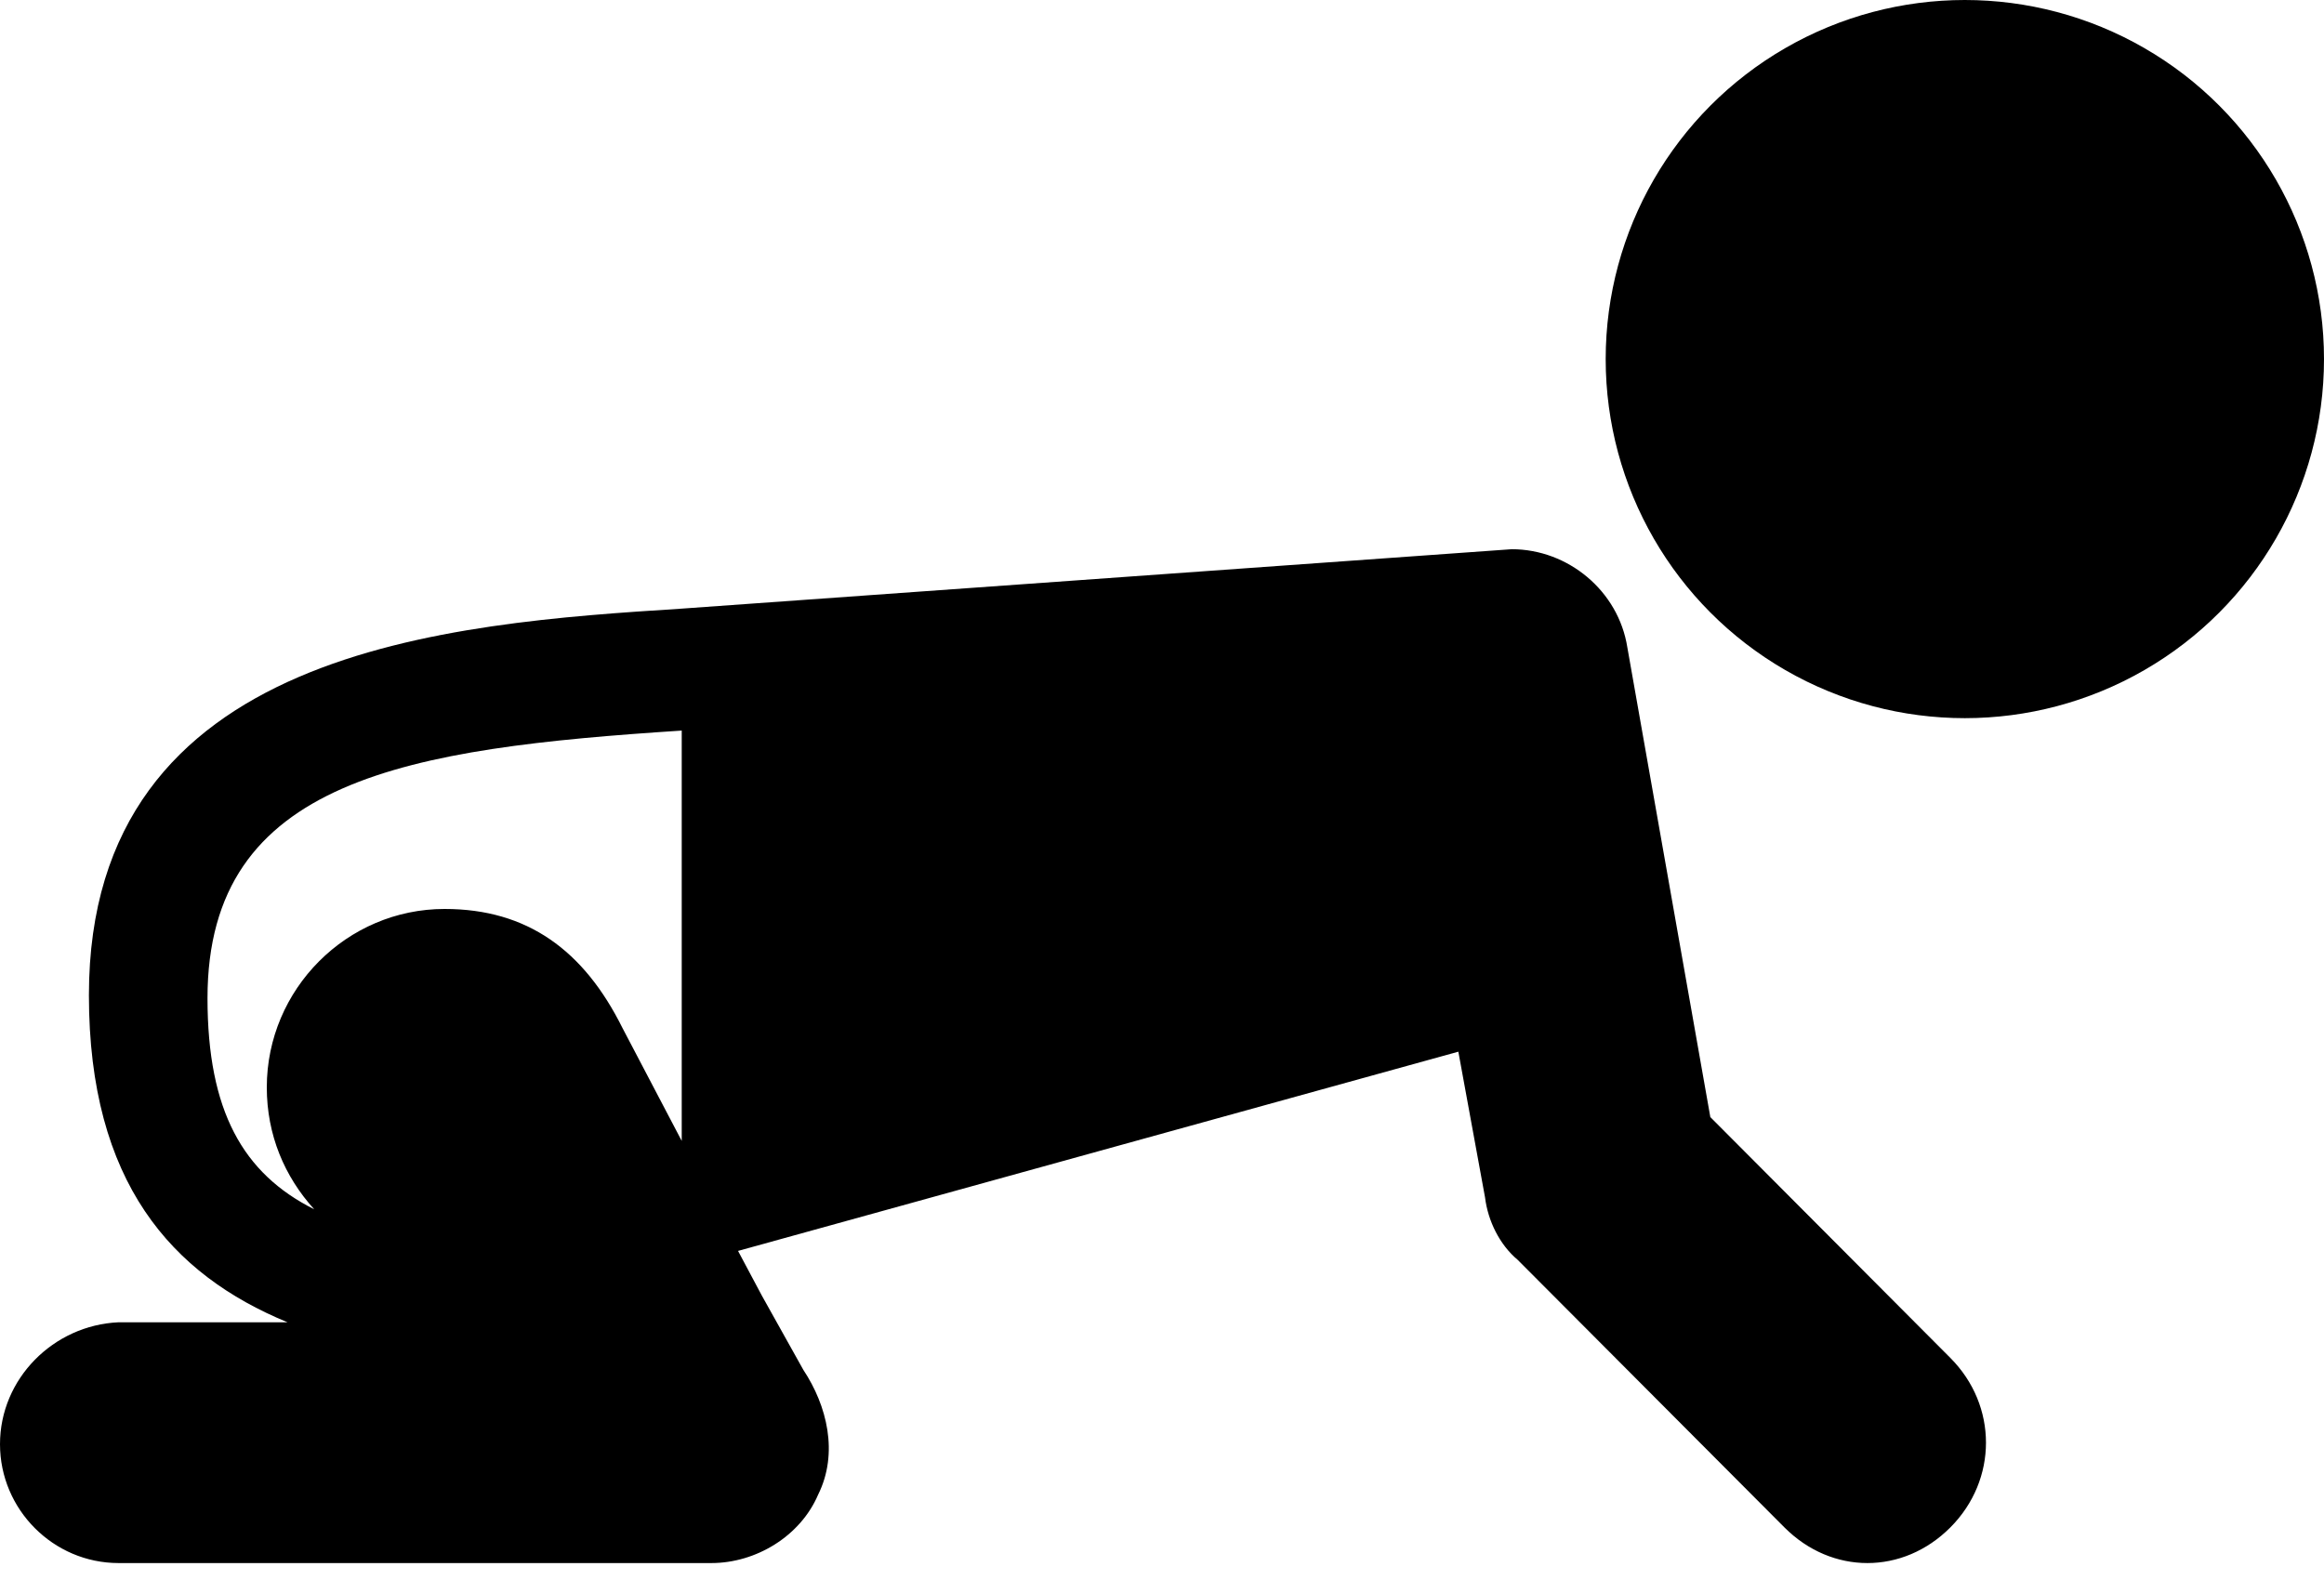
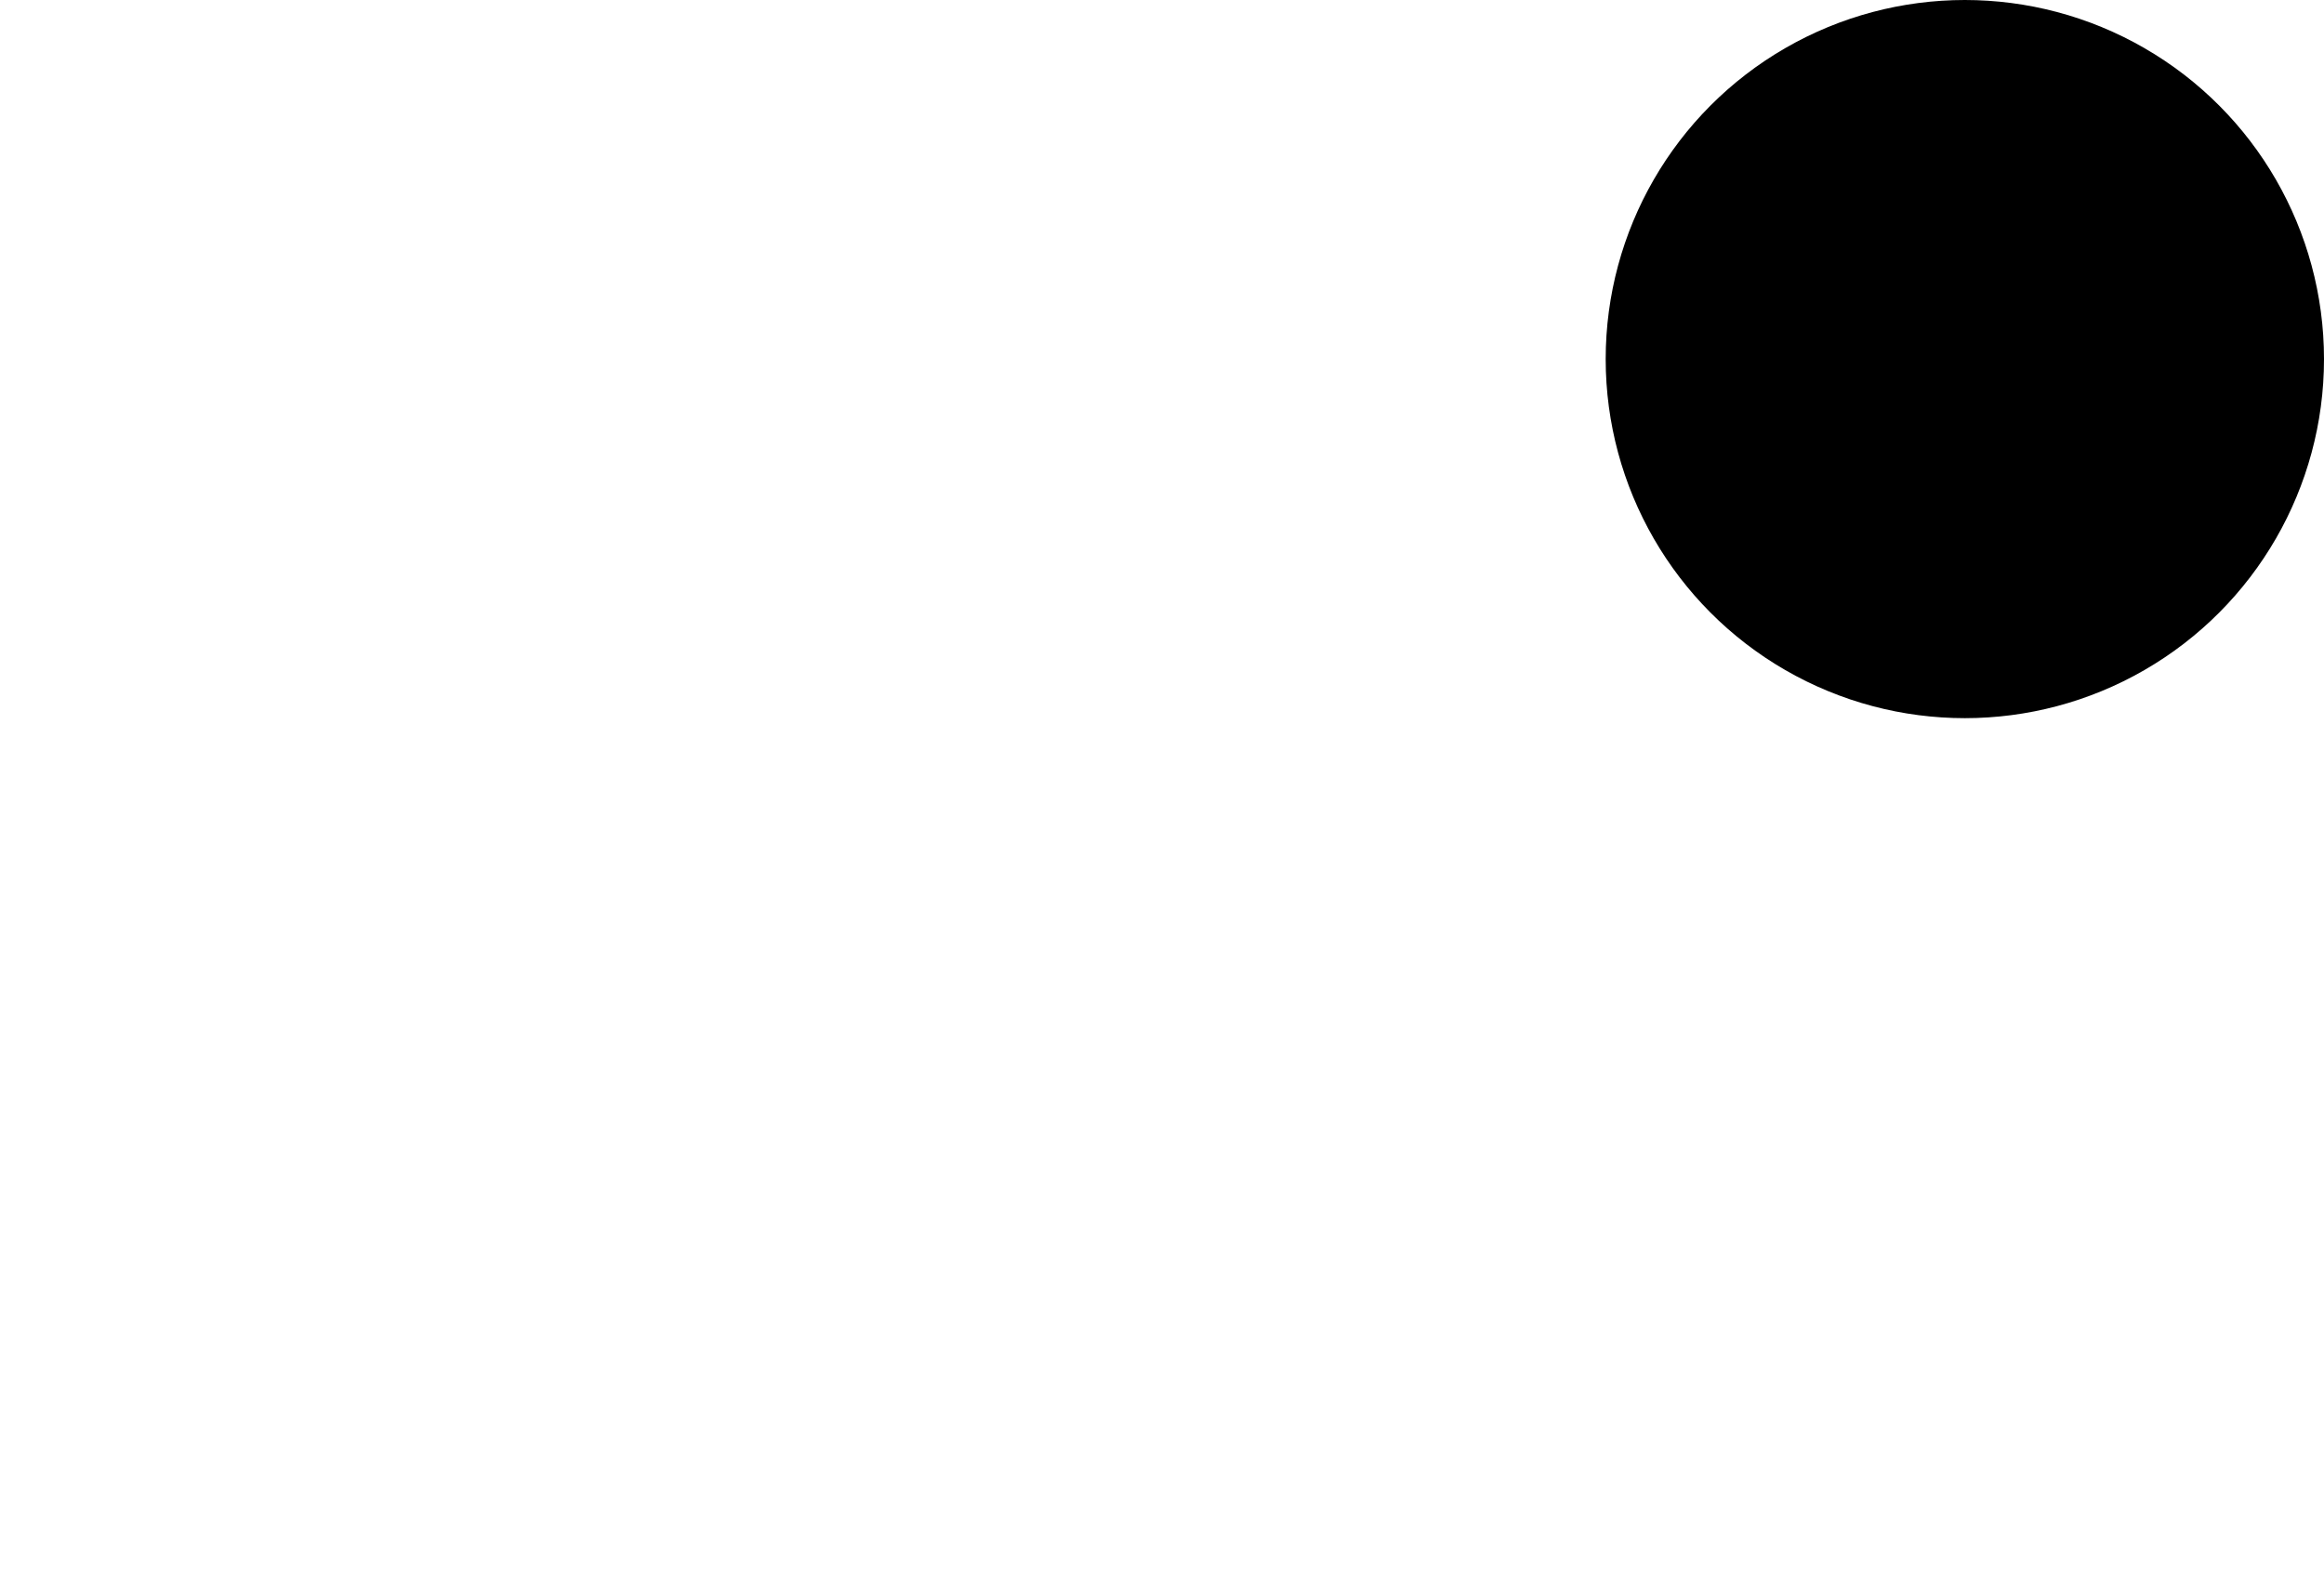
<svg xmlns="http://www.w3.org/2000/svg" width="35px" height="24px" viewBox="0 0 35 24">
  <title>F8254744-DB90-4FEC-8AA2-6206DB6C2D78</title>
  <desc>Created with sketchtool.</desc>
  <g id="Page-1" stroke="none" stroke-width="1" fill="none" fill-rule="evenodd">
    <g id="STM-Salespage" transform="translate(-257, -943)" fill="#000000" fill-rule="nonzero">
      <g id="Section-1" transform="translate(-141, -139)">
        <g id="Group-8" transform="translate(294, 325)">
          <g id="Group-13" transform="translate(104, 748)">
            <g id="Group-2" transform="translate(0, 7)">
              <g id="baby" transform="translate(0, 2)">
                <circle id="Oval" cx="29.591" cy="5.409" r="5.409" />
-                 <path d="M4.018,16.379 C4.018,17.096 4.285,17.723 4.732,18.216 C3.661,17.678 3.125,16.738 3.125,15.036 C3.125,11.721 6.16,11.274 10.267,11.005 L10.267,17.186 L9.374,15.484 C8.794,14.319 7.946,13.692 6.696,13.692 C5.223,13.692 4.018,14.901 4.018,16.379 Z M0,21.754 C0,22.739 0.804,23.545 1.786,23.545 L10.714,23.545 C11.383,23.545 12.053,23.142 12.321,22.515 C12.633,21.888 12.455,21.172 12.098,20.634 L11.473,19.515 L11.115,18.843 L21.963,15.842 L22.365,18.037 C22.409,18.395 22.588,18.753 22.856,18.977 L26.874,23.008 C27.231,23.366 27.677,23.545 28.123,23.545 C28.57,23.545 29.016,23.366 29.373,23.008 C30.088,22.291 30.088,21.172 29.373,20.455 L25.758,16.827 L24.508,9.751 C24.374,8.9 23.615,8.273 22.767,8.273 L10.267,9.168 C6.785,9.392 1.339,9.751 1.339,14.991 C1.339,17.813 2.589,19.201 4.33,19.918 L1.786,19.918 C0.804,19.962 0,20.769 0,21.754 Z" id="Shape" />
              </g>
            </g>
          </g>
        </g>
      </g>
    </g>
  </g>
</svg>